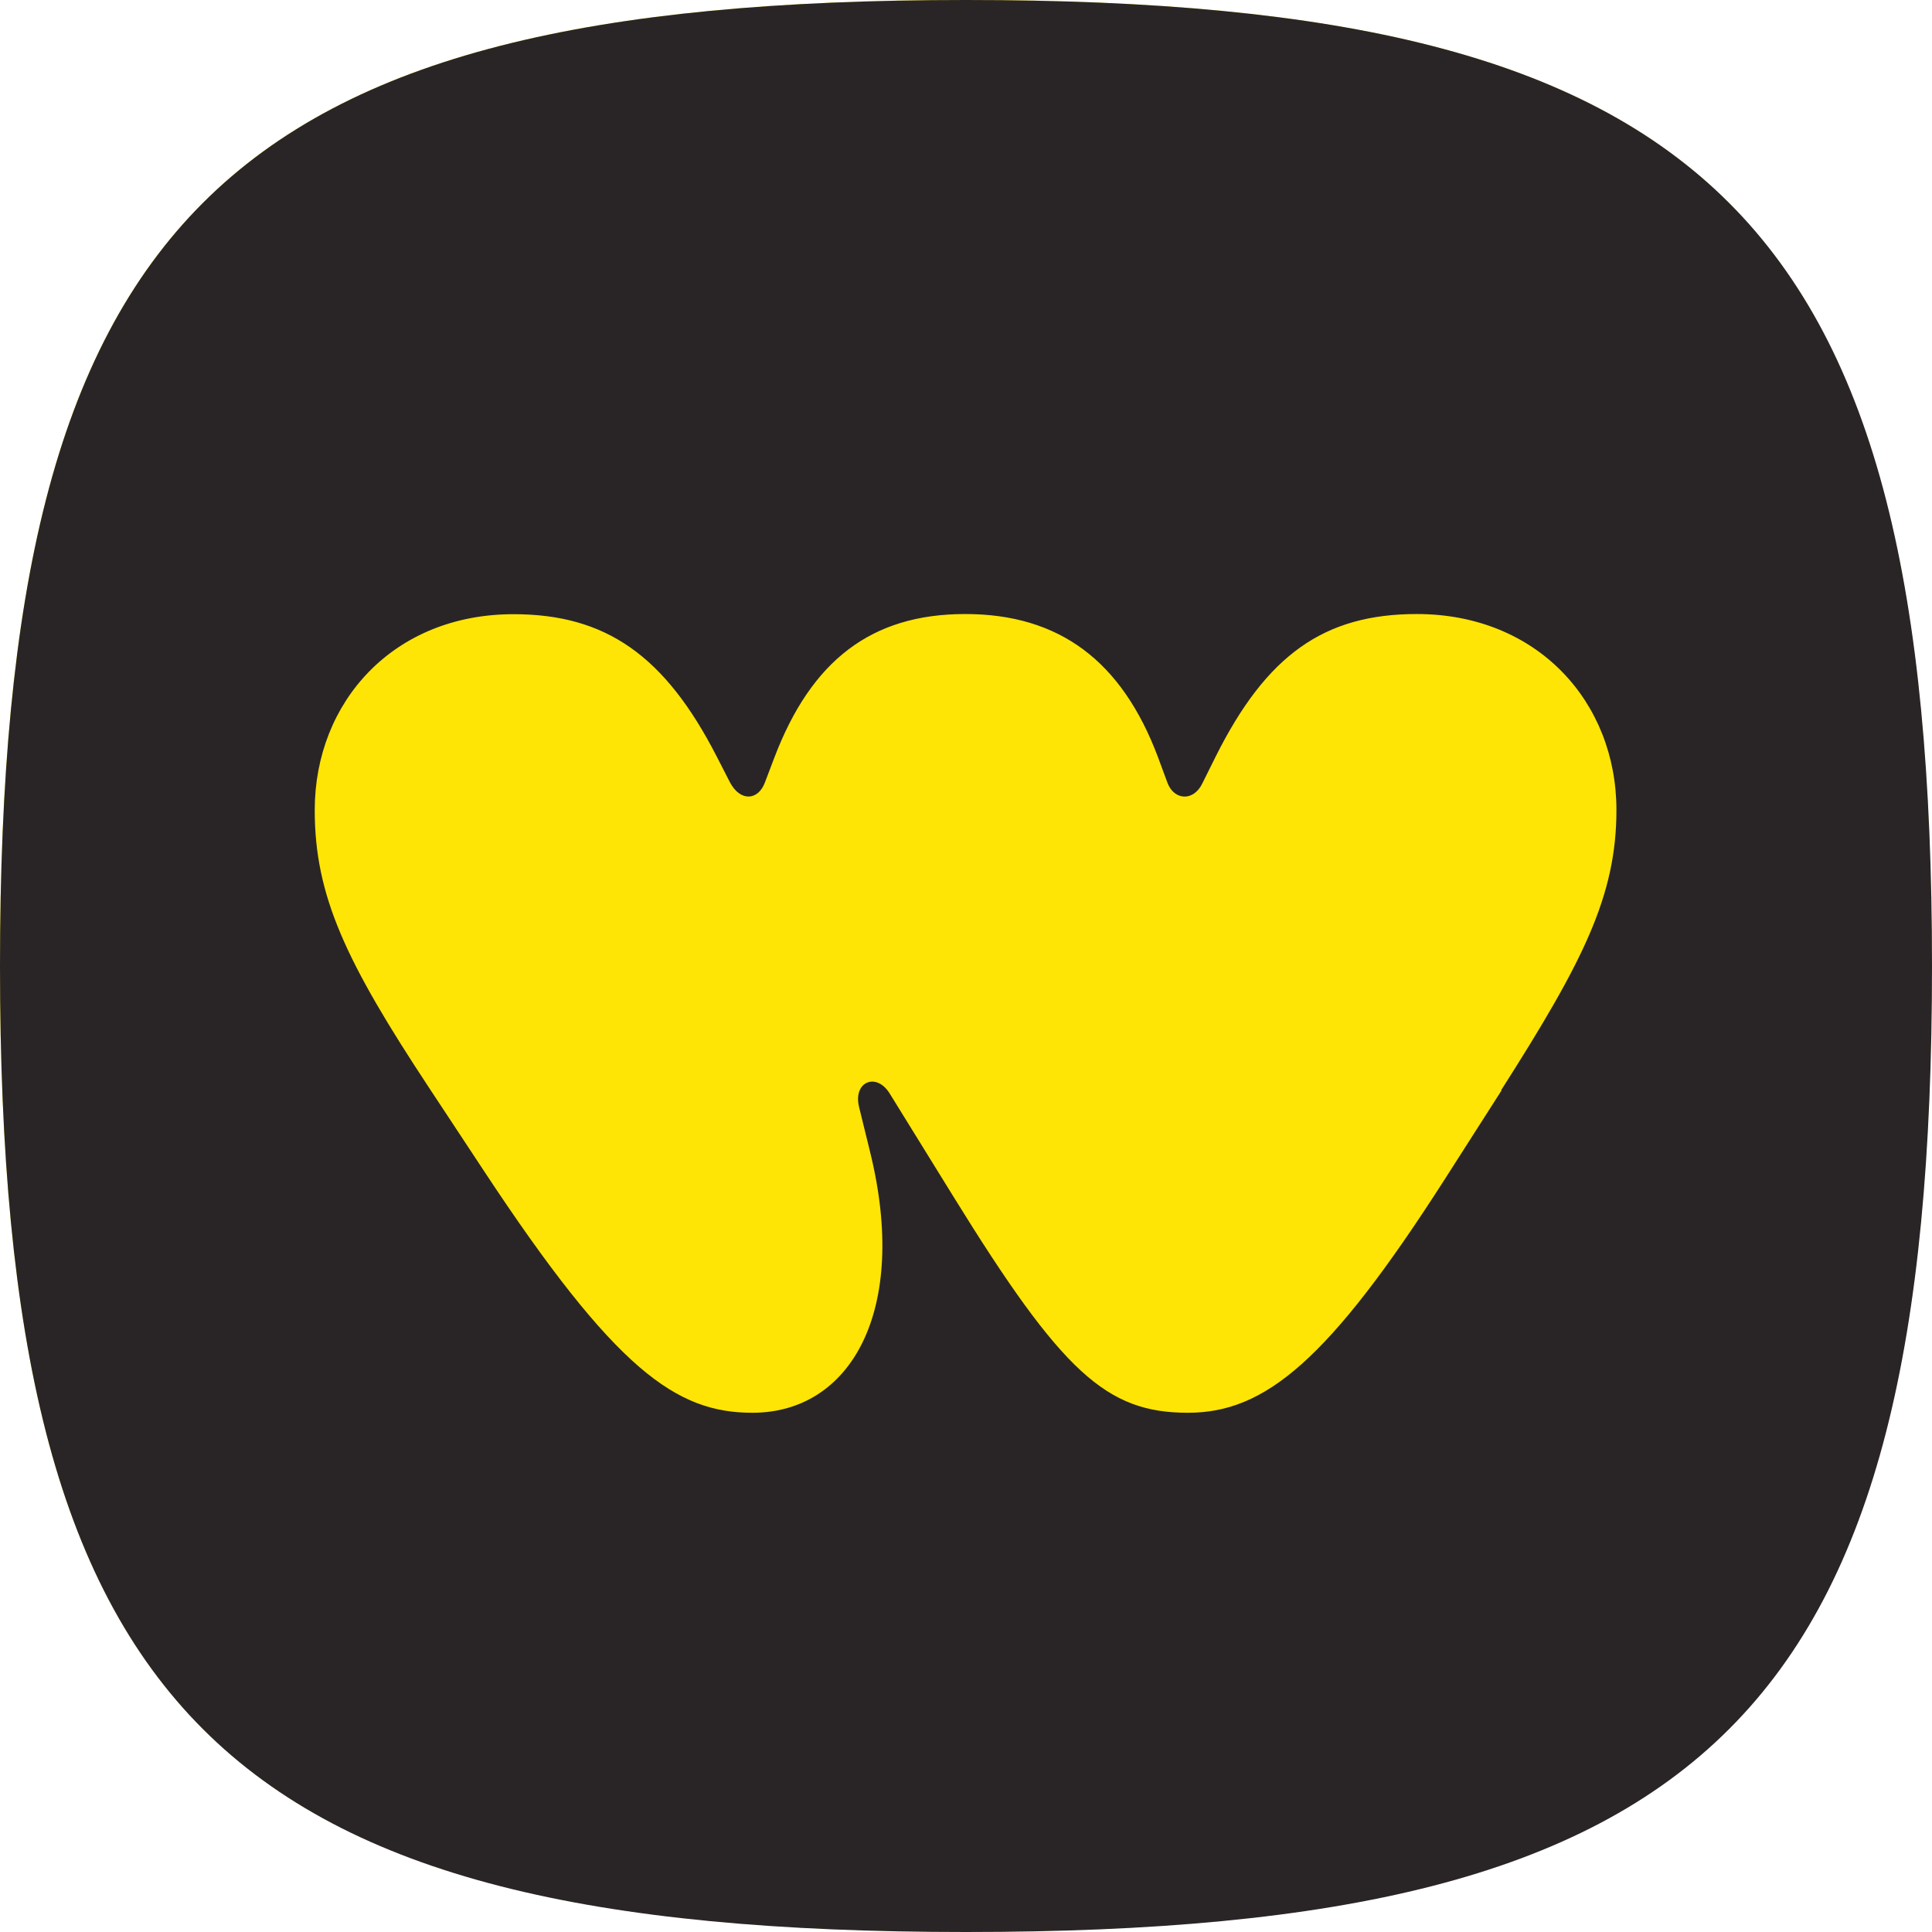
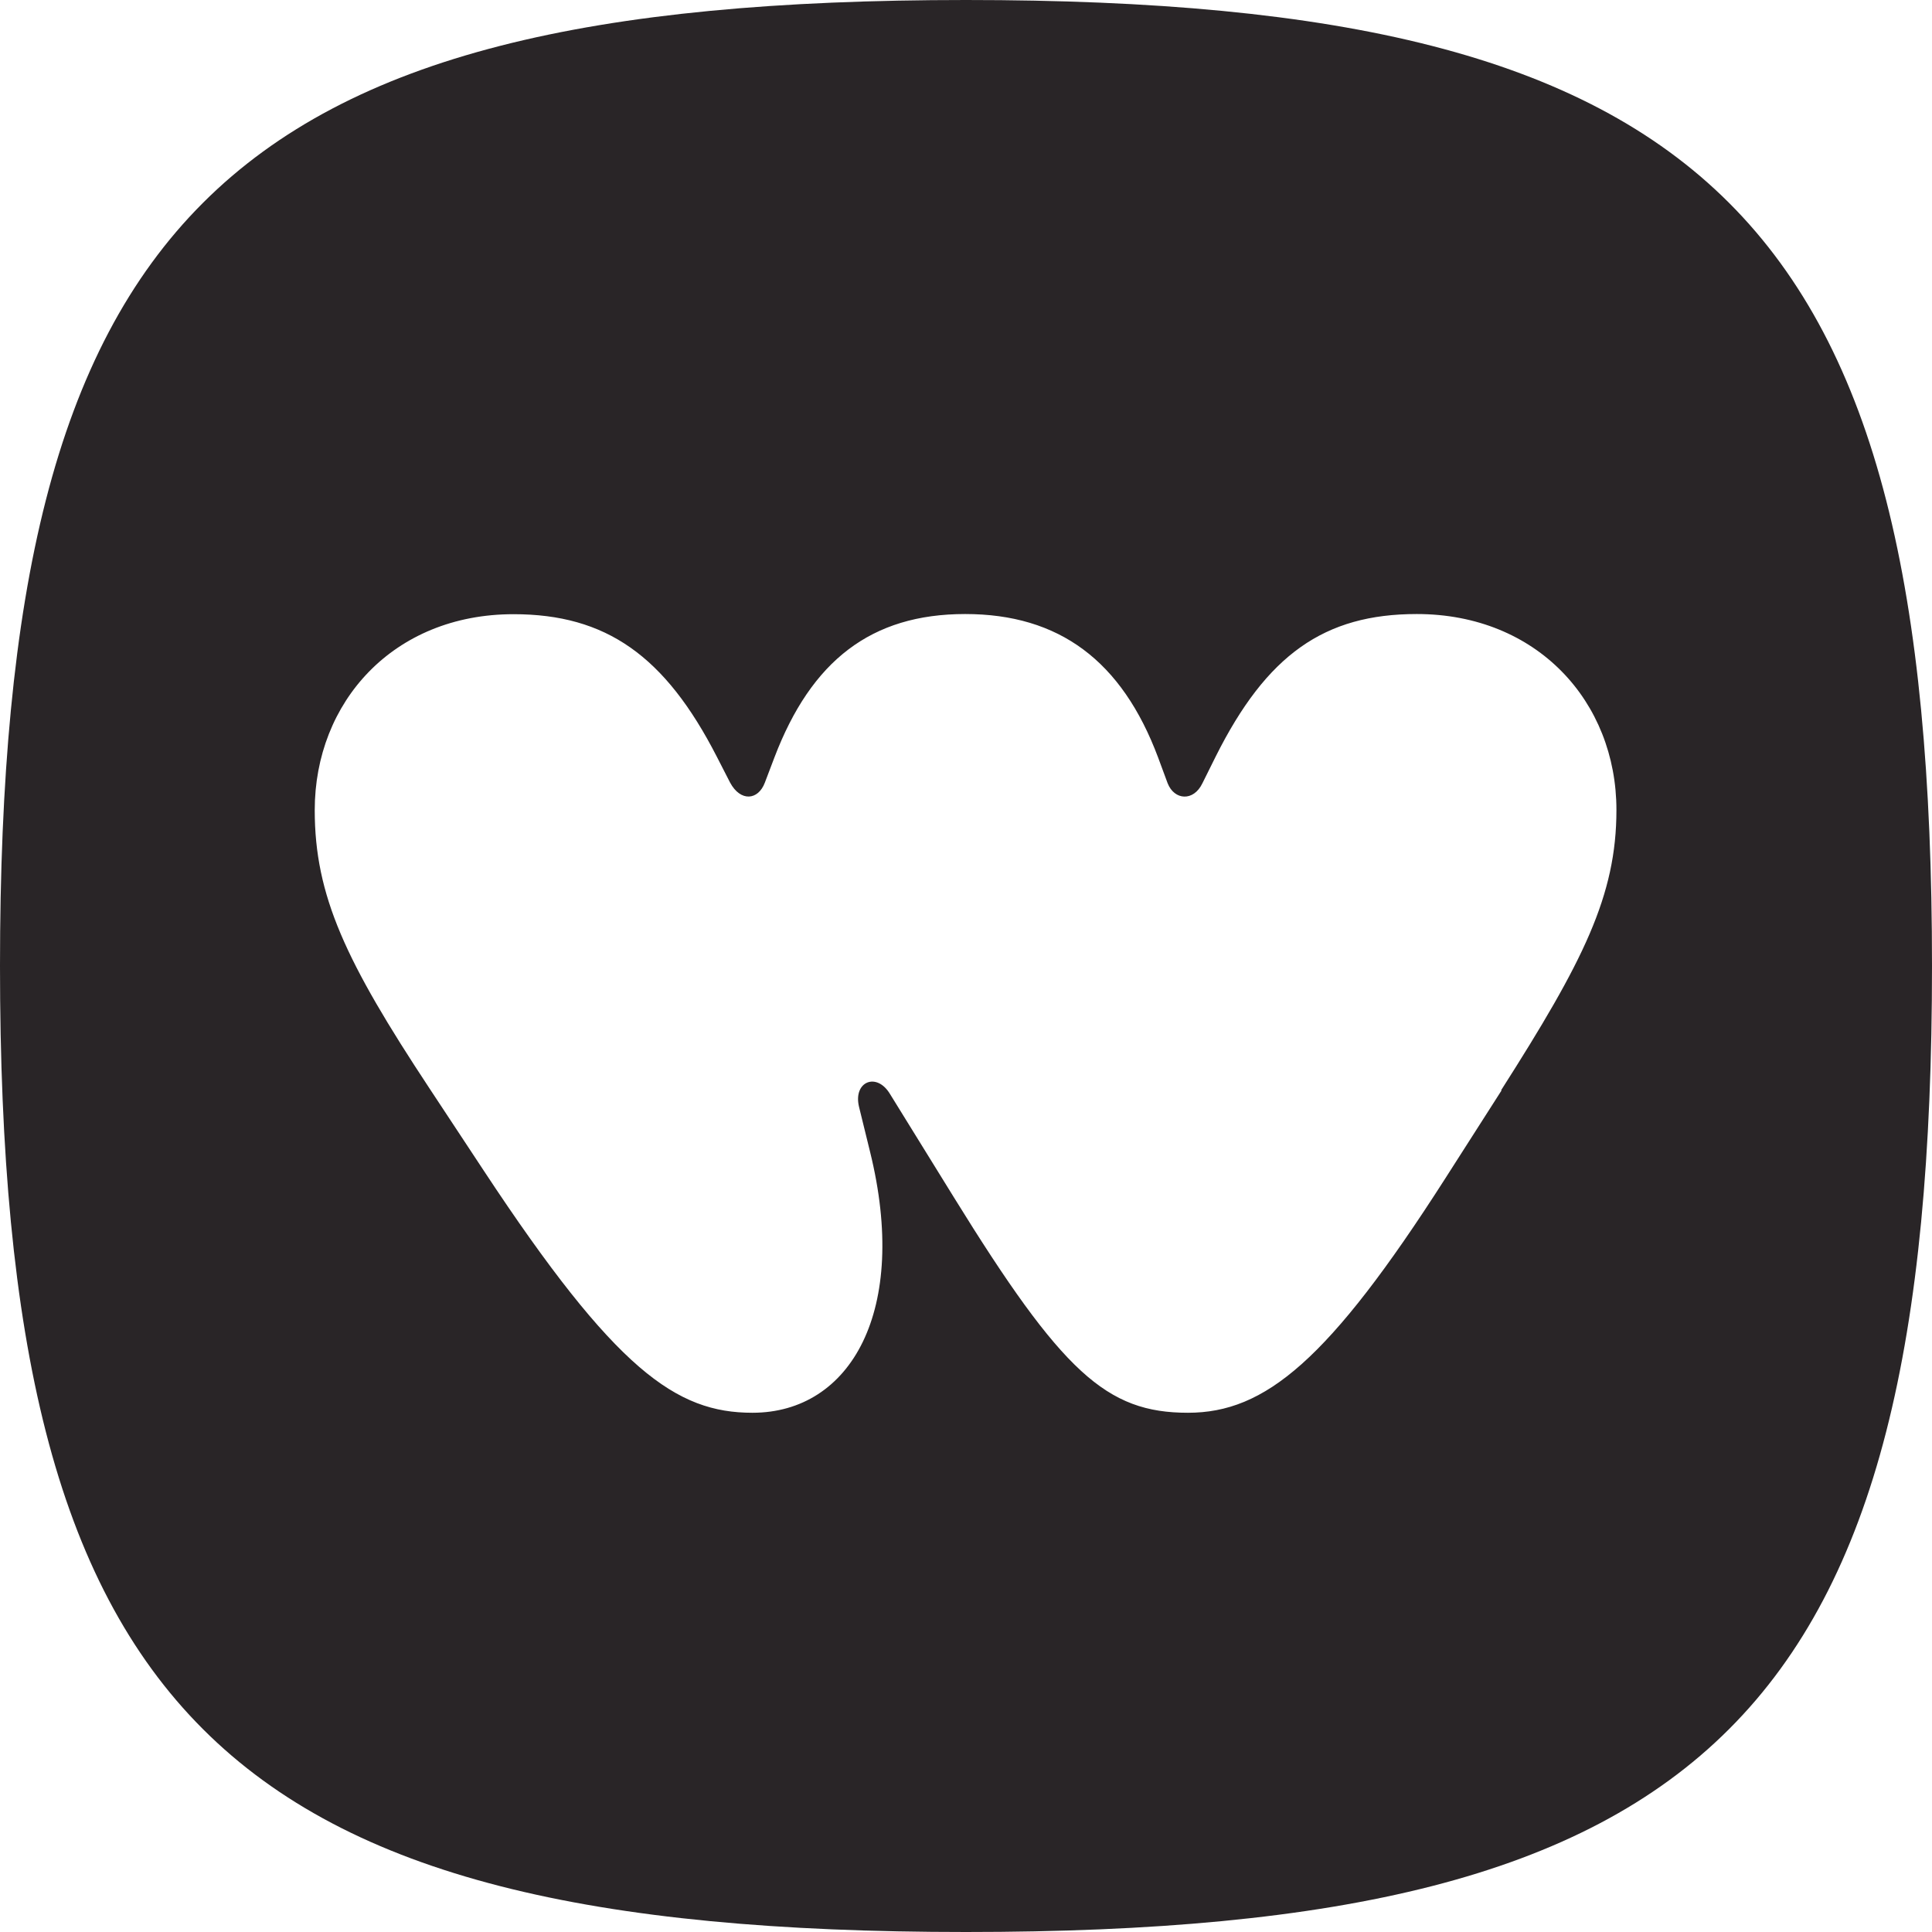
<svg xmlns="http://www.w3.org/2000/svg" version="1.1" viewBox="0 0 115.16 115.16">
  <title>Reproduced Mark</title>
  <desc>SVG built from supplied path data; compatible with Inkscape.</desc>
  <g>
-     <path d="M115.14,57.57c0,44.51-13.06,57.57-57.57,57.57S0,102.08,0,57.57,13.06,0,57.57,0s57.57,13.06,57.57,57.57" fill="#FFE505" />
    <path d="M57.58 0C13.06 0 0 13.06 0 57.58s13.06 57.58 57.58 57.58 57.58-13.06 57.58-57.58S102.1 0 57.58 0ZM89.5 65l-3.35 5.24C79.19 81.12 75.4 84.21 70.81 84.21c-4.85 0-7.49-2.38-13.97-12.87l-3.79-6.13c-.79-1.32-2.2-.75-1.85.75l.66 2.69c2.34 9.47-1.15 15.56-7.01 15.56-4.54 0-8.15-2.51-16-14.41l-3.26-4.94c-4.98-7.54-6.83-11.46-6.83-16.57 0-6.43 4.67-11.68 11.85-11.68 5.51 0 9.03 2.47 12.12 8.5l.79 1.54c.62 1.15 1.67 1.06 2.07 0l.57-1.5c2.2-5.77 5.77-8.55 11.37-8.55s9.34 2.78 11.5 8.55l.57 1.54c.4 1.01 1.54 1.1 2.07 0l.79-1.59c3.04-6.08 6.48-8.5 11.99-8.5 7.18 0 11.9 5.24 11.9 11.68 0 5.11-1.98 9.03-6.87 16.7Z" fill="#292527" />
  </g>
</svg>